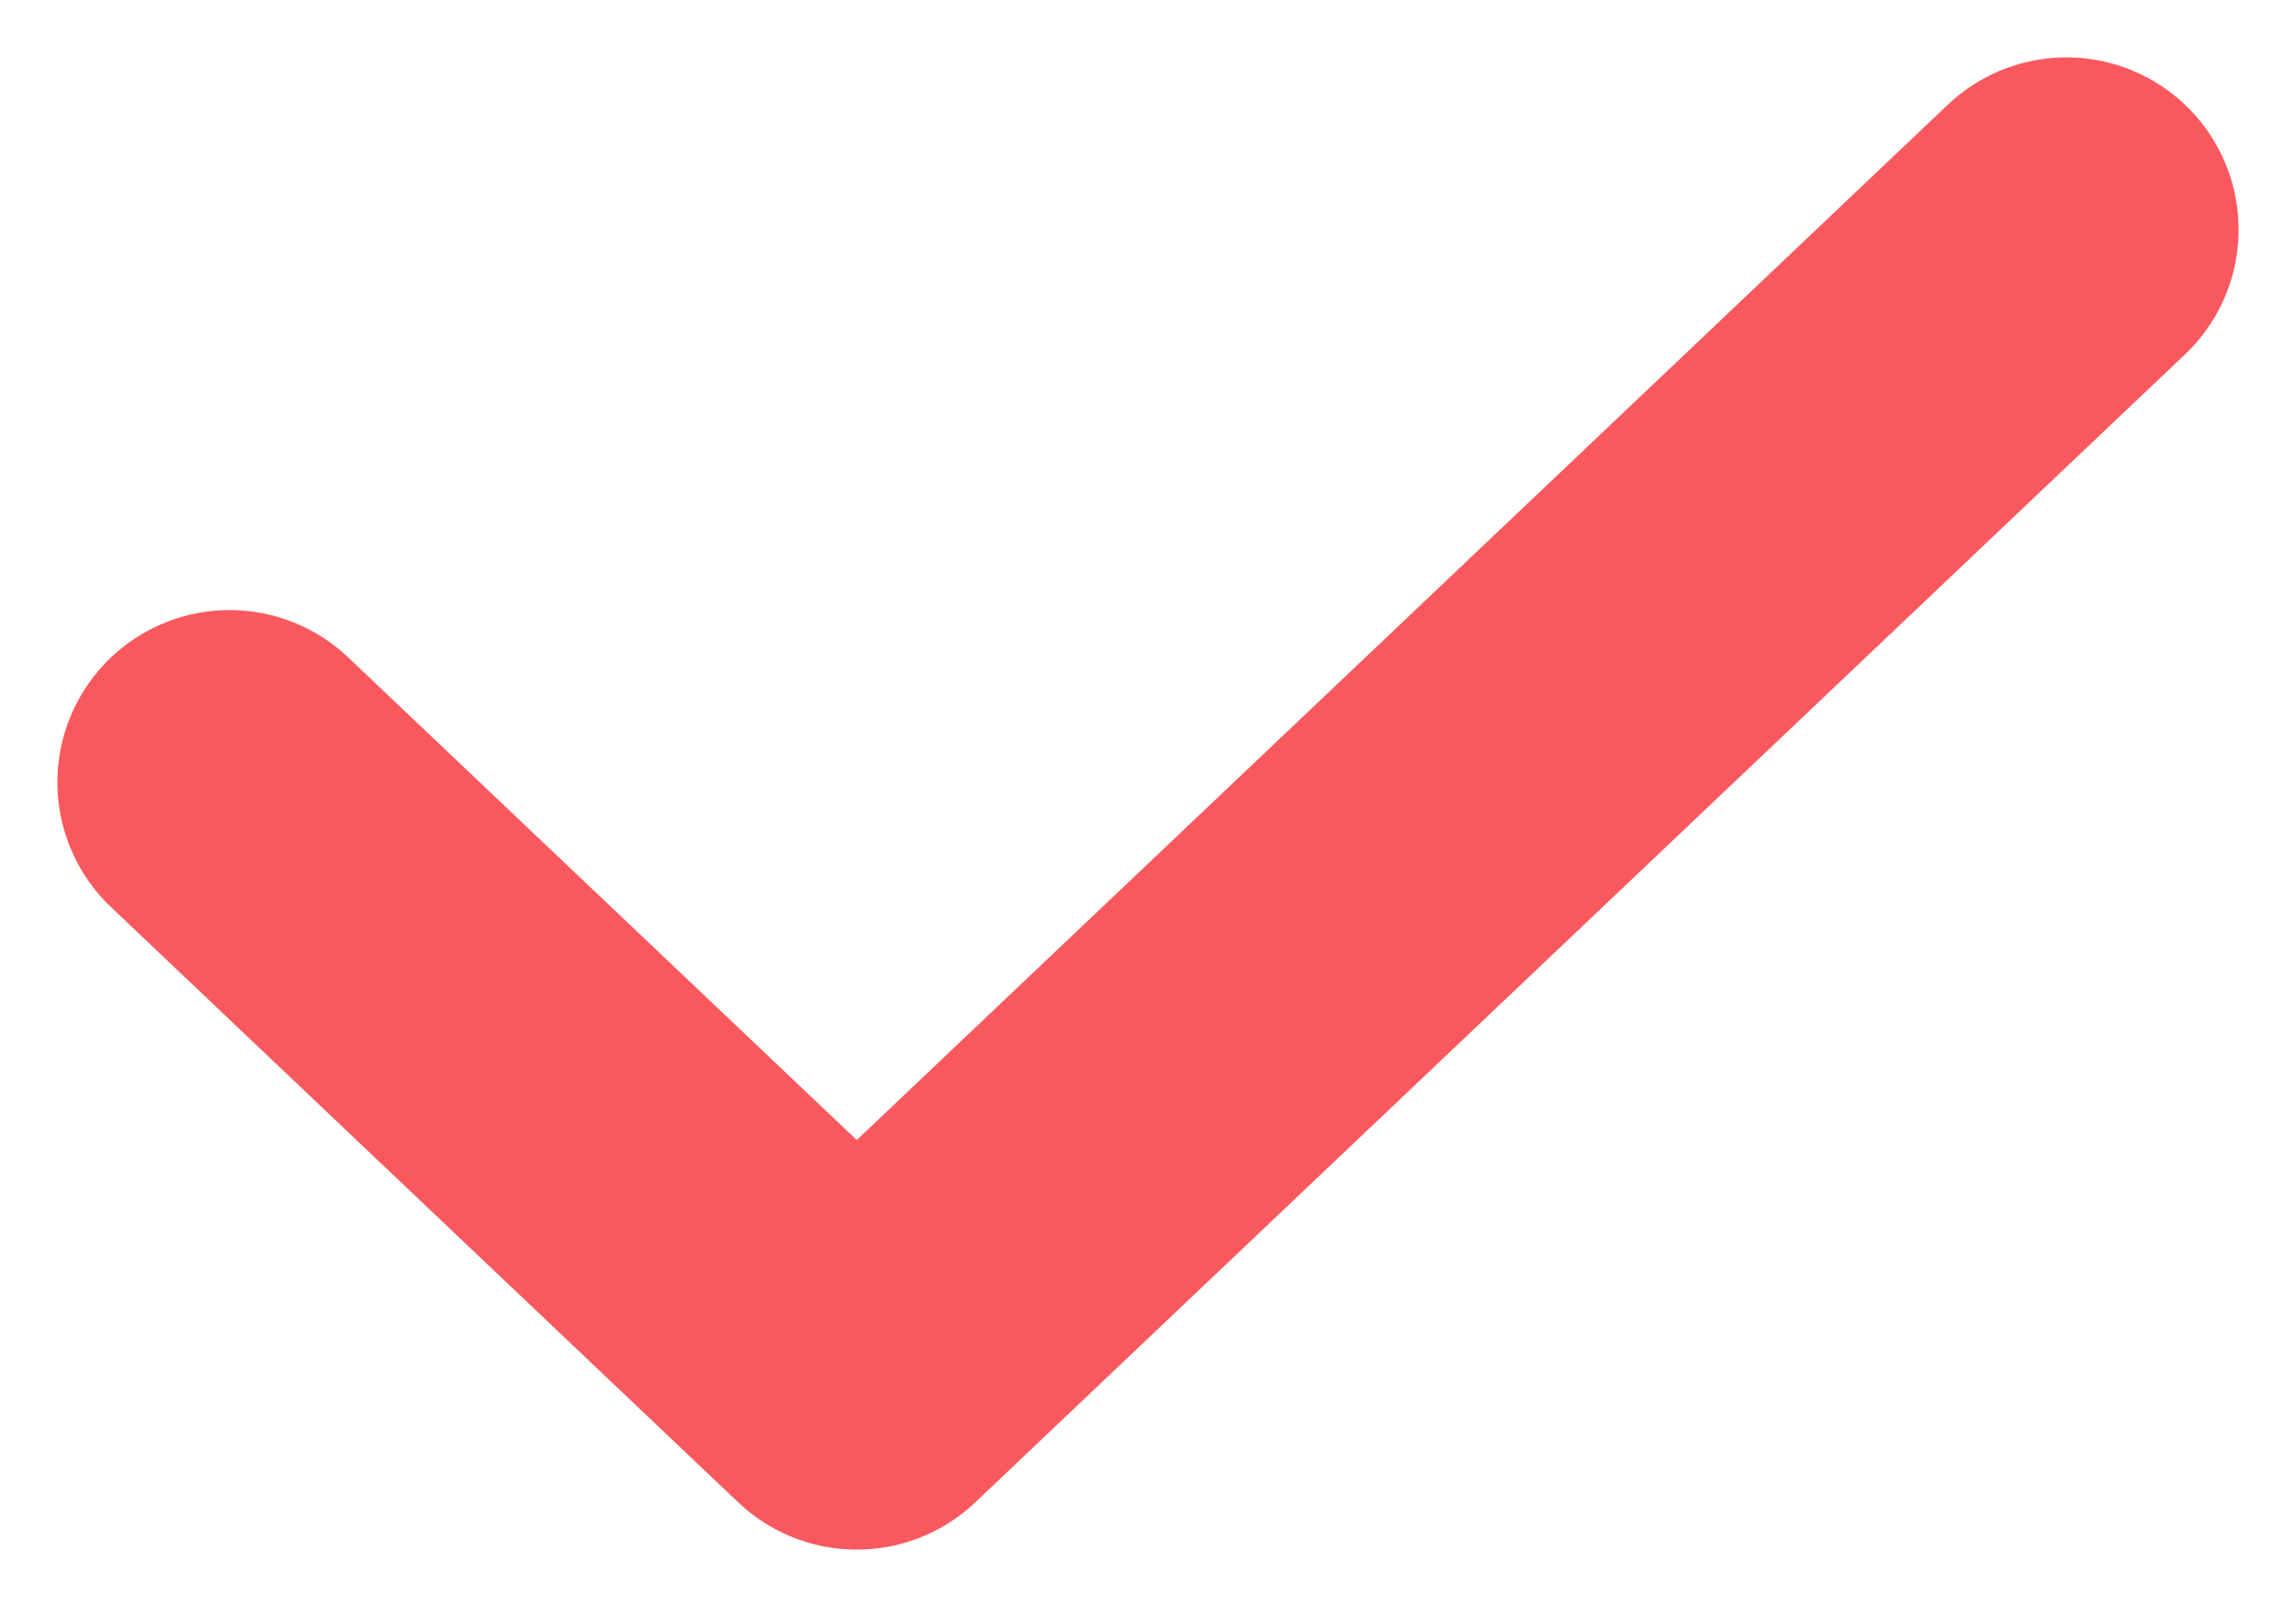
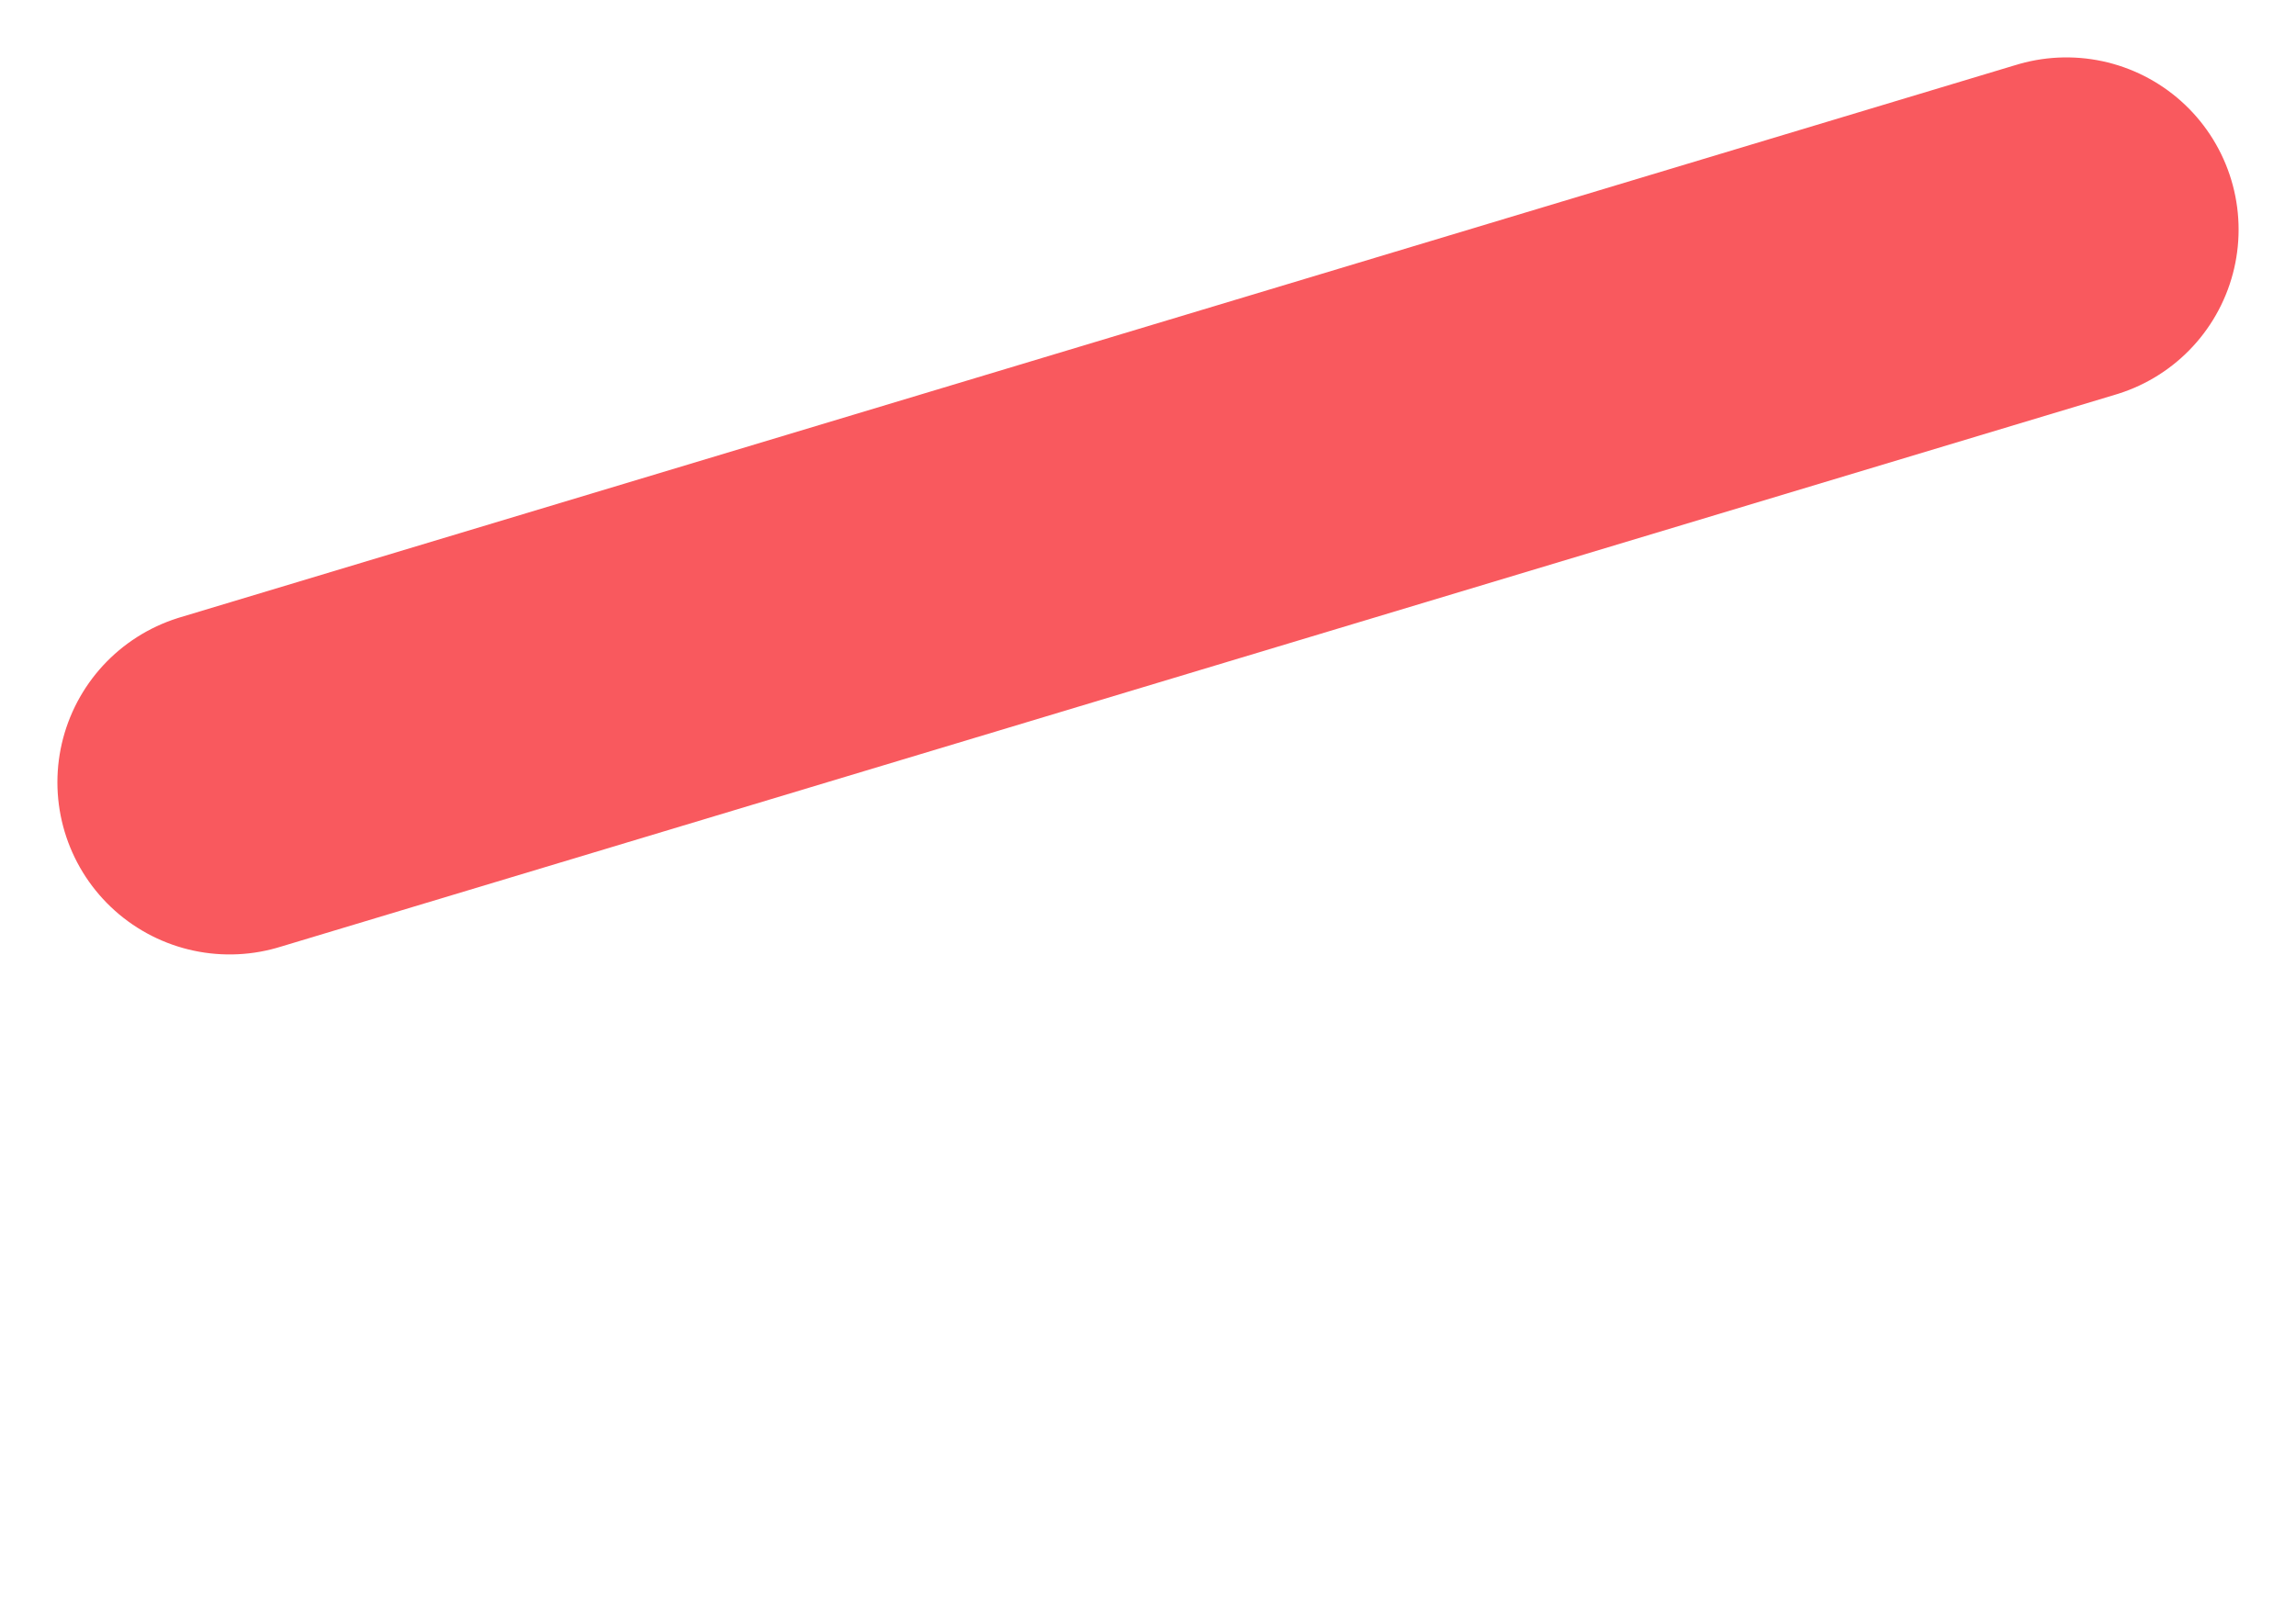
<svg xmlns="http://www.w3.org/2000/svg" width="20" height="14" viewBox="0 0 20 14" fill="none">
-   <path d="M2 6.815L7.463 12L18 2" stroke="#F9595E" stroke-width="3" stroke-linecap="round" stroke-linejoin="round" />
+   <path d="M2 6.815L18 2" stroke="#F9595E" stroke-width="3" stroke-linecap="round" stroke-linejoin="round" />
</svg>